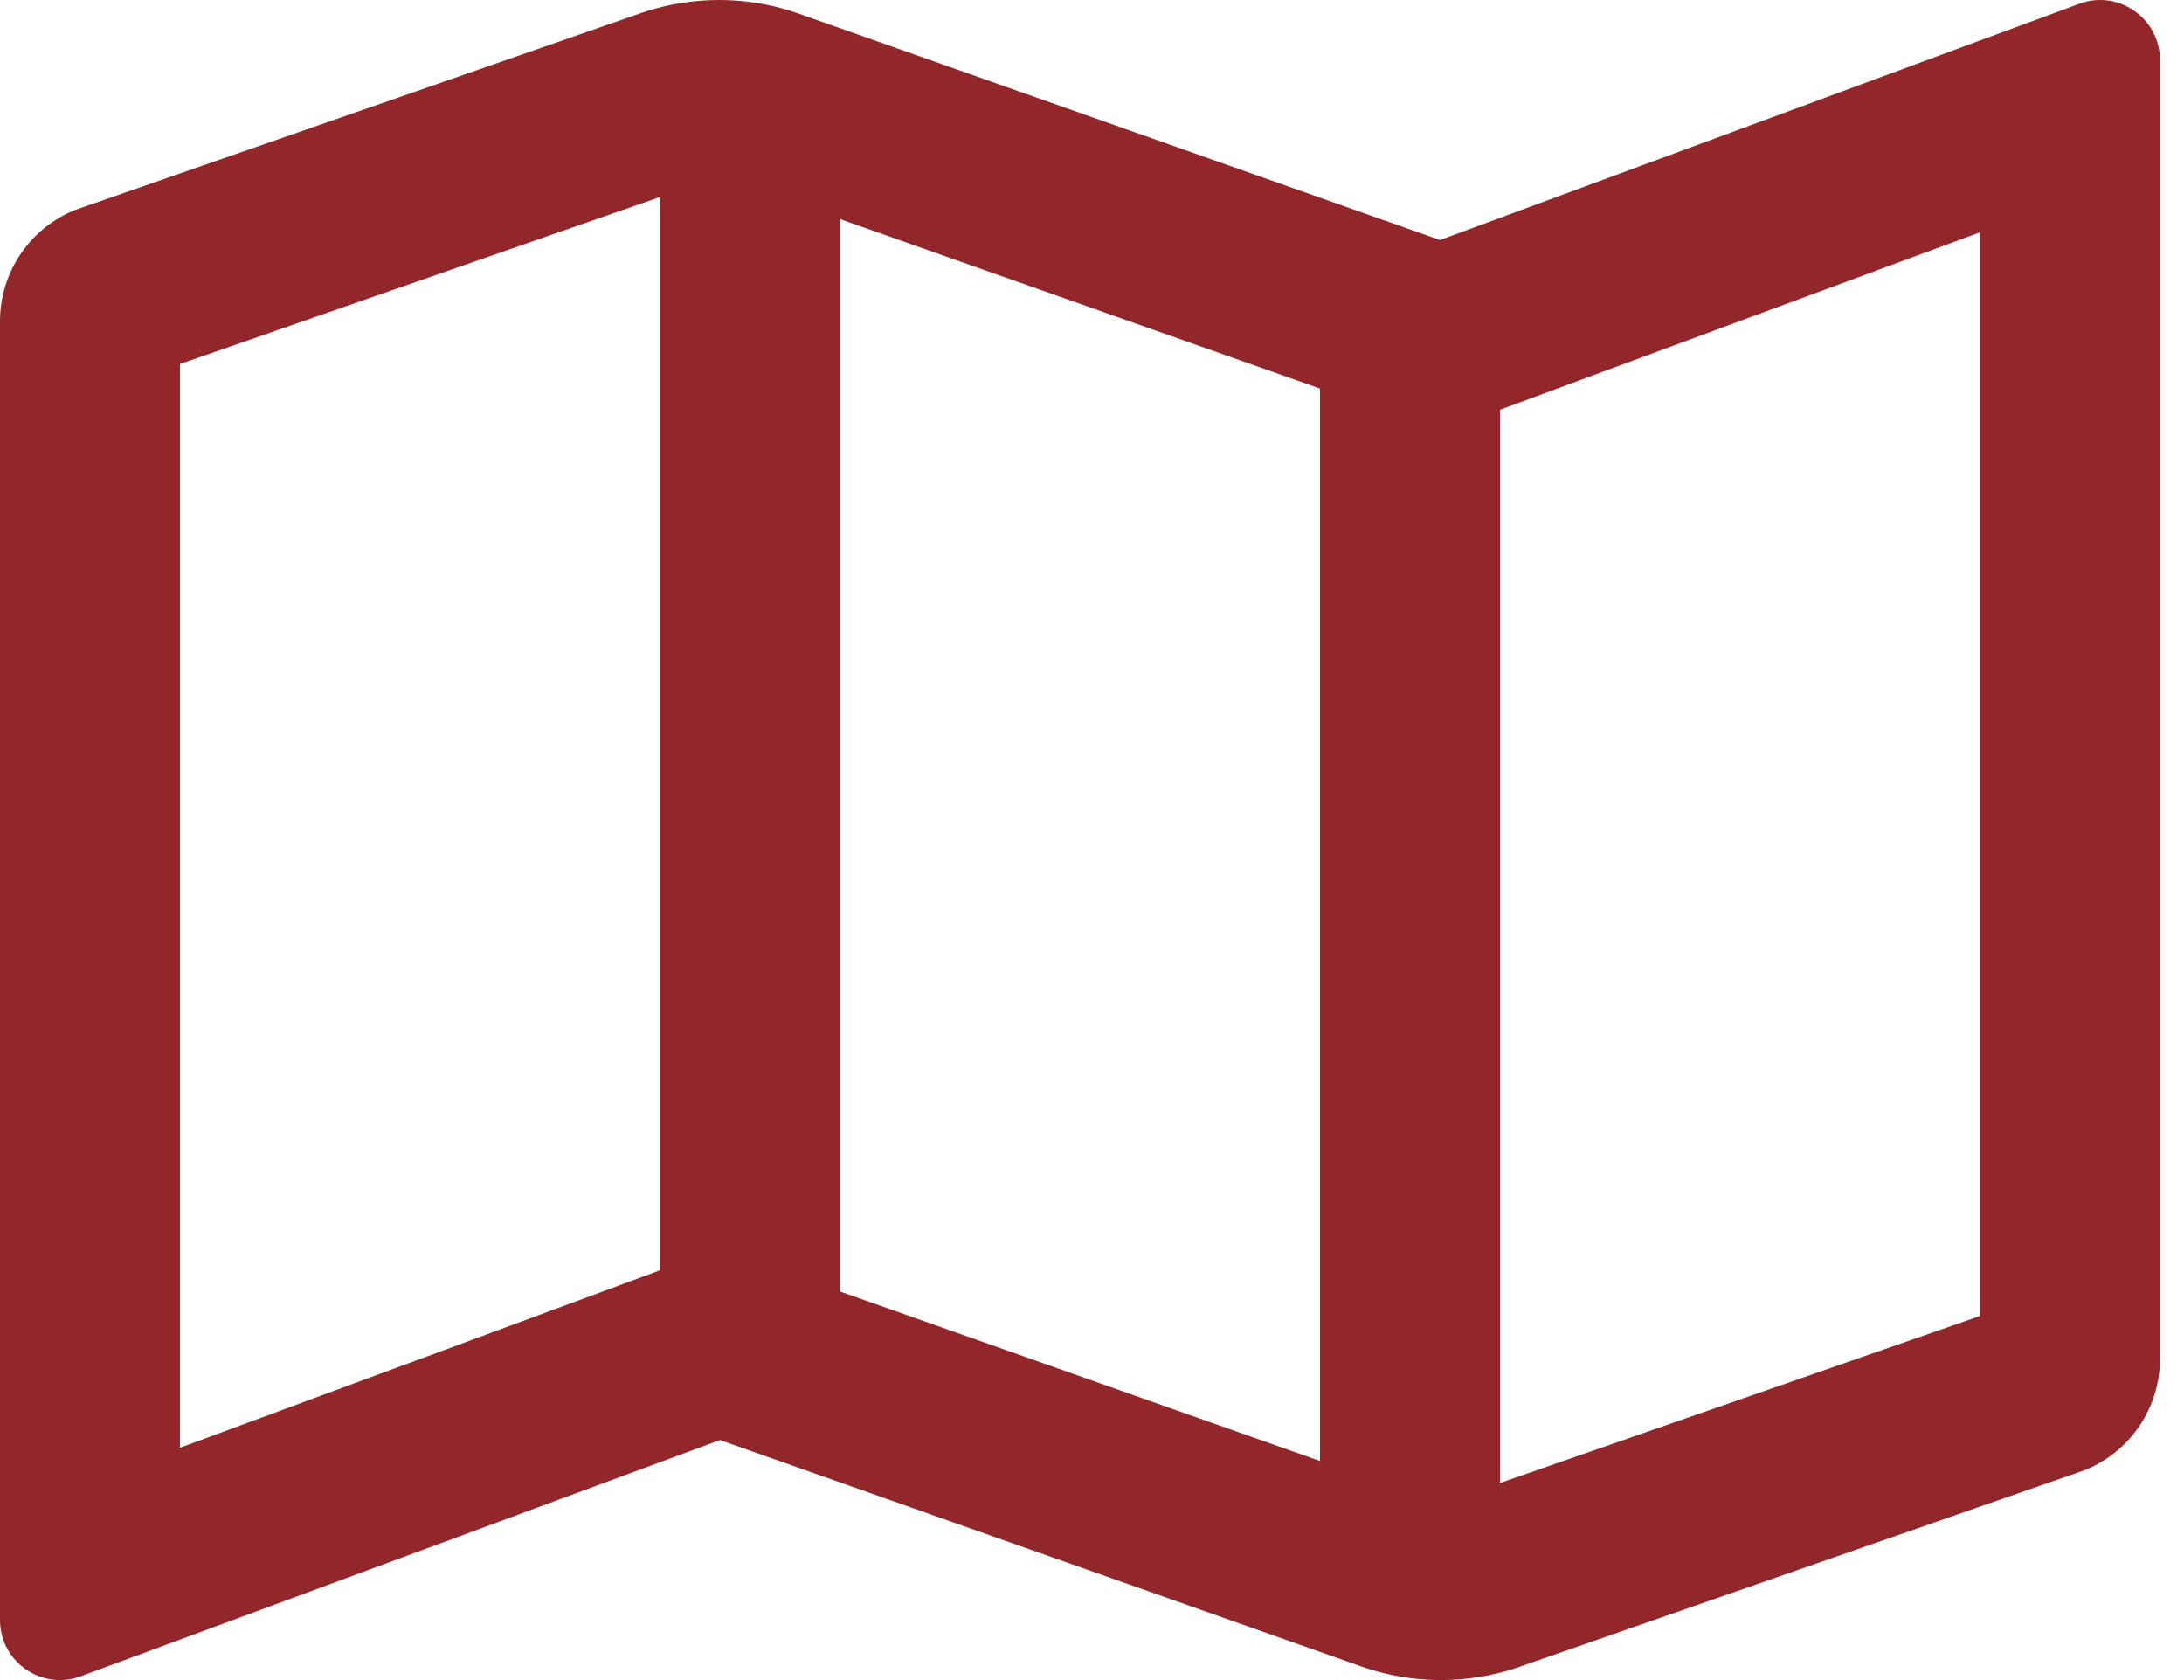
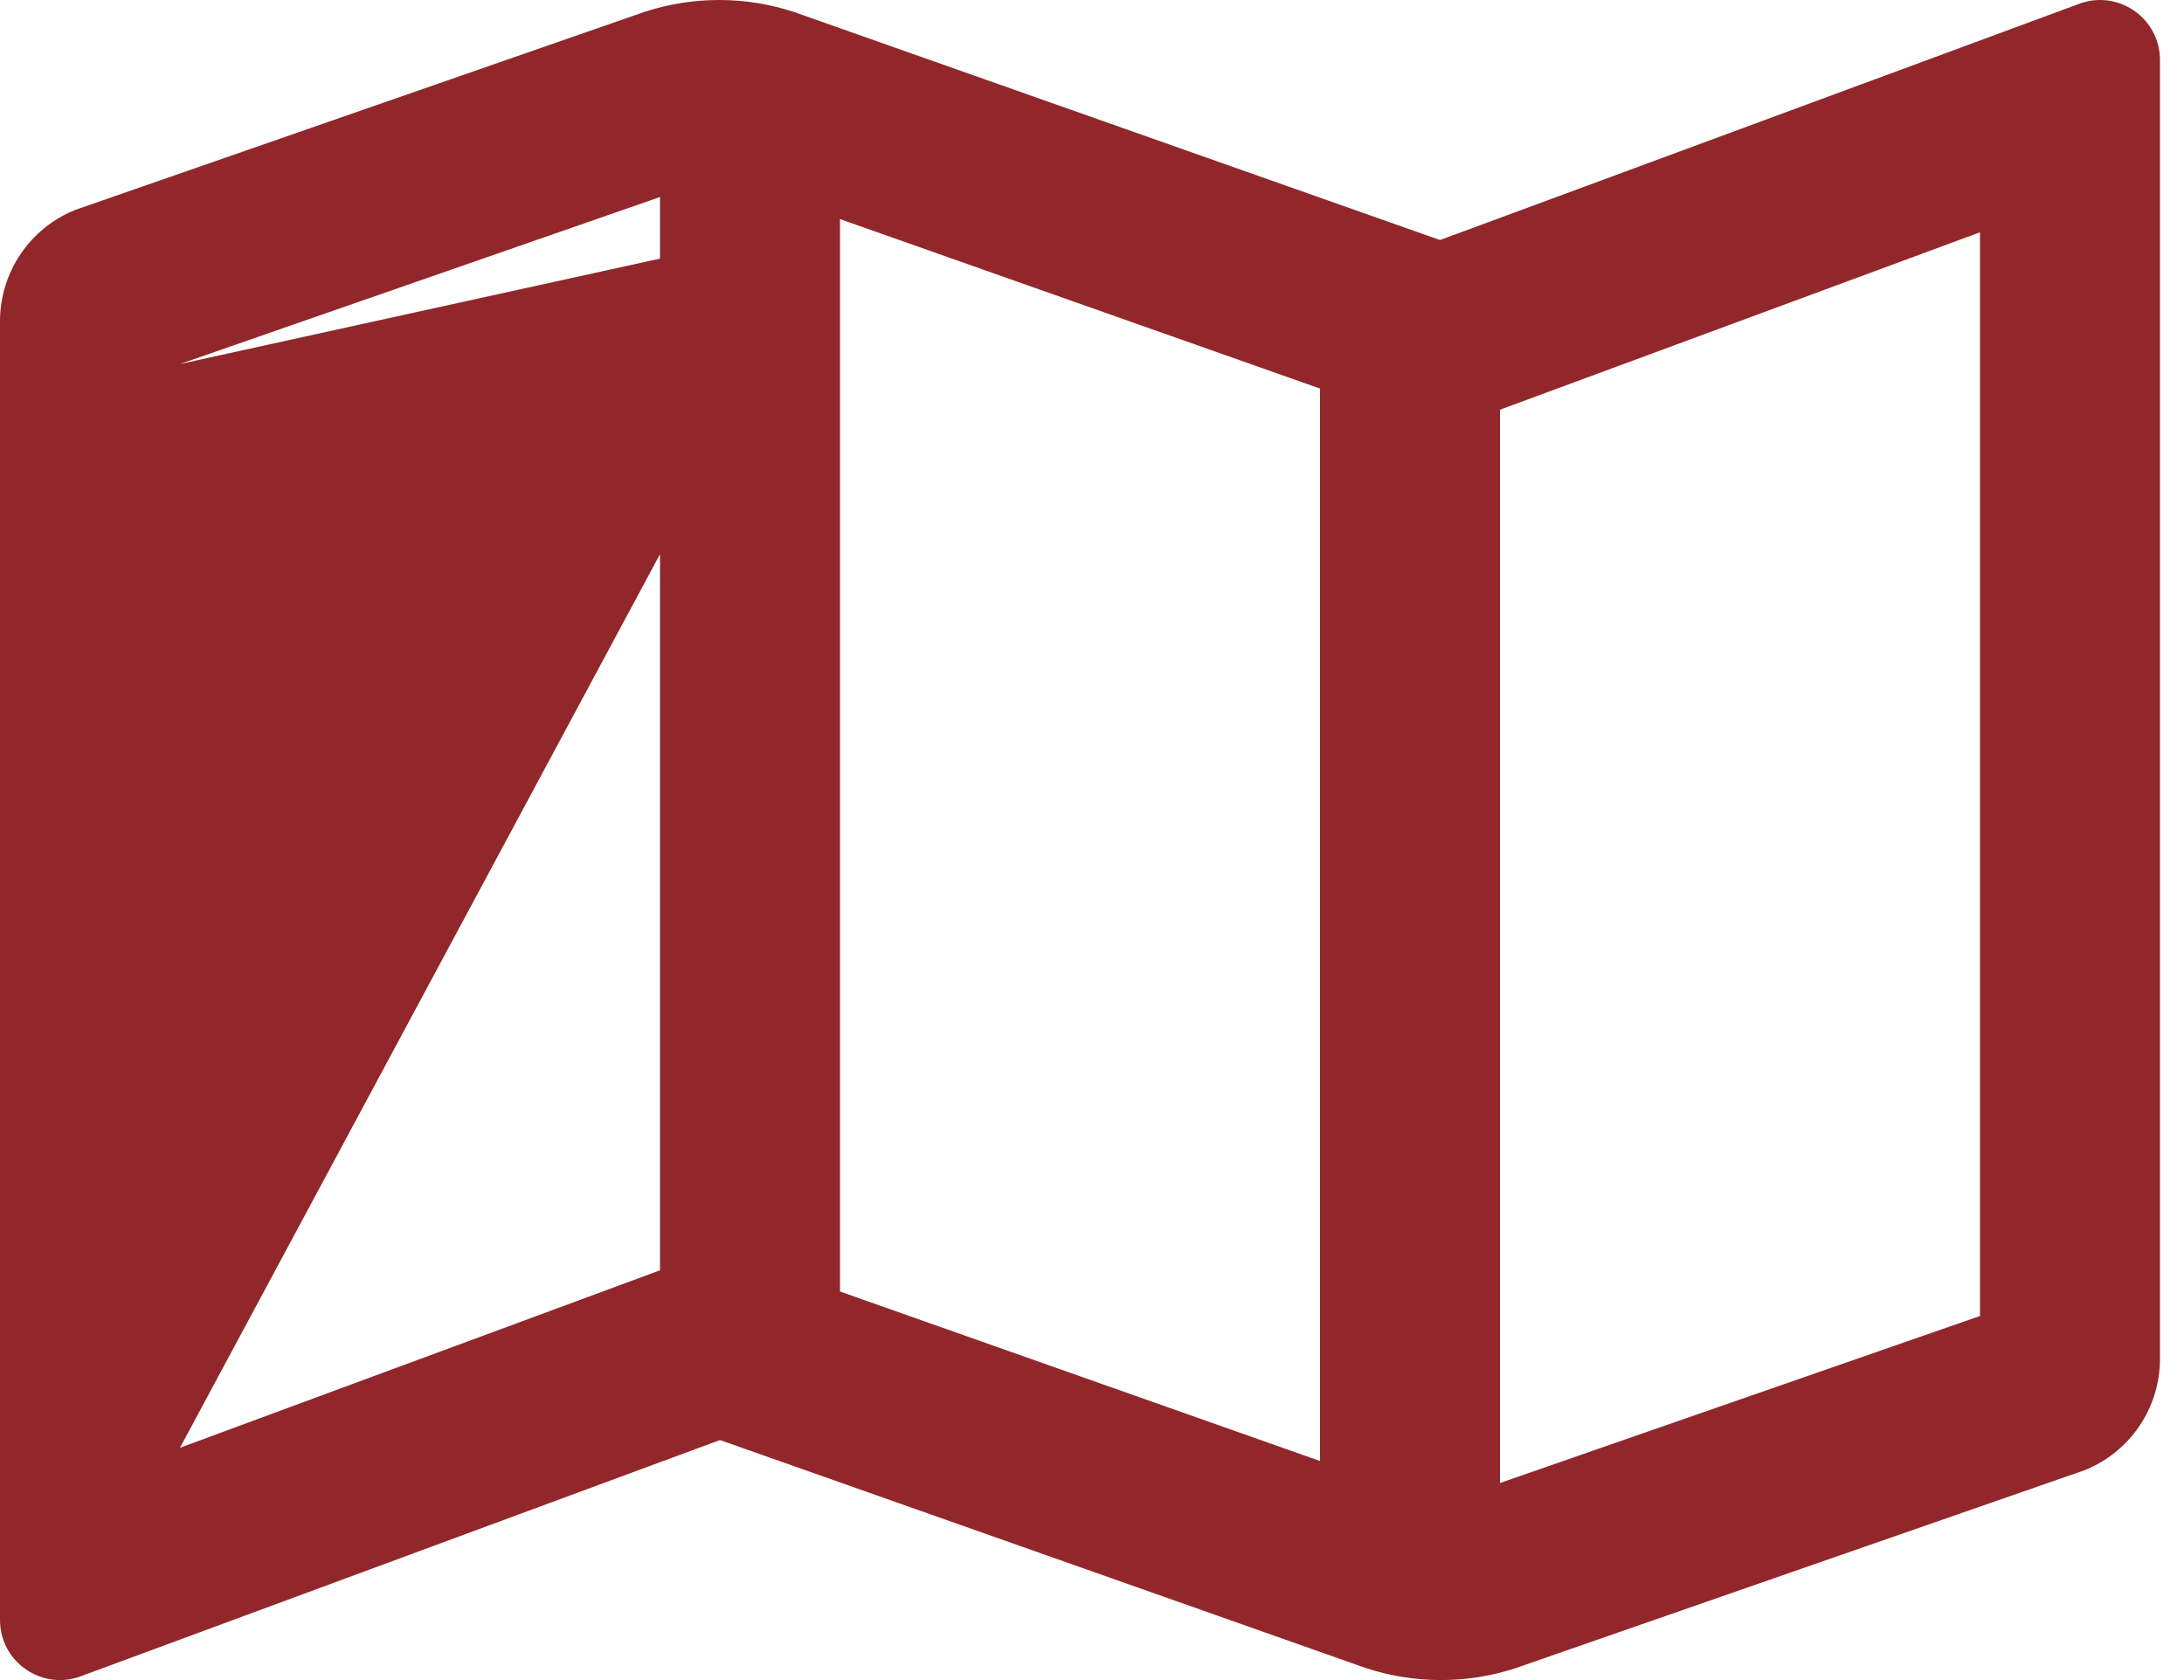
<svg xmlns="http://www.w3.org/2000/svg" width="39px" height="30px" viewBox="0 0 39 30" version="1.1">
  <title>map-regular</title>
  <g id="Welcome" stroke="none" stroke-width="1" fill="none" fill-rule="evenodd">
    <g id="Tablet-Portrait-navi-colapsed" transform="translate(-72, -1459)" fill="#91272A" fill-rule="nonzero">
      <g id="Footer" transform="translate(0, 1421)">
        <g id="Group-6" transform="translate(72, 32)">
          <g id="map-regular" transform="translate(0, 6)">
-             <path d="M37.501,1.77635684e-15 C37.37,1.77635684e-15 37.235,0.025 37.102,0.078 L25.715,4.286 L25.714,4.286 L14.196,0.22 C13.759,0.074 13.302,1.77635684e-15 12.841,1.77635684e-15 C12.393,1.77635684e-15 11.946,0.07 11.515,0.21 L1.347,3.747 C0.534,4.072 0,4.86 0,5.736 L0,28.927 C0,29.543 0.504,30 1.071,30 C1.202,30 1.337,29.975 1.47,29.922 L12.857,25.714 L24.375,29.78 C25.245,30.07 26.185,30.073 27.057,29.79 L37.224,26.253 C38.038,25.928 38.571,25.14 38.571,24.264 L38.571,1.073 C38.571,0.457 38.067,1.77635684e-15 37.501,1.77635684e-15 L37.501,1.77635684e-15 Z M15,3.912 L23.571,6.938 L23.571,26.088 L15,23.062 L15,3.912 Z M3.214,25.852 L3.214,6.5 L11.786,3.518 L11.786,22.683 L11.743,22.699 L3.214,25.852 Z M35.357,23.499 L26.786,26.481 L26.786,7.317 L26.829,7.3 L35.357,4.148 L35.357,23.499 Z" id="Shape" />
+             <path d="M37.501,1.77635684e-15 C37.37,1.77635684e-15 37.235,0.025 37.102,0.078 L25.715,4.286 L25.714,4.286 L14.196,0.22 C13.759,0.074 13.302,1.77635684e-15 12.841,1.77635684e-15 C12.393,1.77635684e-15 11.946,0.07 11.515,0.21 L1.347,3.747 C0.534,4.072 0,4.86 0,5.736 L0,28.927 C0,29.543 0.504,30 1.071,30 C1.202,30 1.337,29.975 1.47,29.922 L12.857,25.714 L24.375,29.78 C25.245,30.07 26.185,30.073 27.057,29.79 L37.224,26.253 C38.038,25.928 38.571,25.14 38.571,24.264 L38.571,1.073 C38.571,0.457 38.067,1.77635684e-15 37.501,1.77635684e-15 L37.501,1.77635684e-15 Z M15,3.912 L23.571,6.938 L23.571,26.088 L15,23.062 L15,3.912 Z L3.214,6.5 L11.786,3.518 L11.786,22.683 L11.743,22.699 L3.214,25.852 Z M35.357,23.499 L26.786,26.481 L26.786,7.317 L26.829,7.3 L35.357,4.148 L35.357,23.499 Z" id="Shape" />
          </g>
        </g>
      </g>
    </g>
  </g>
</svg>